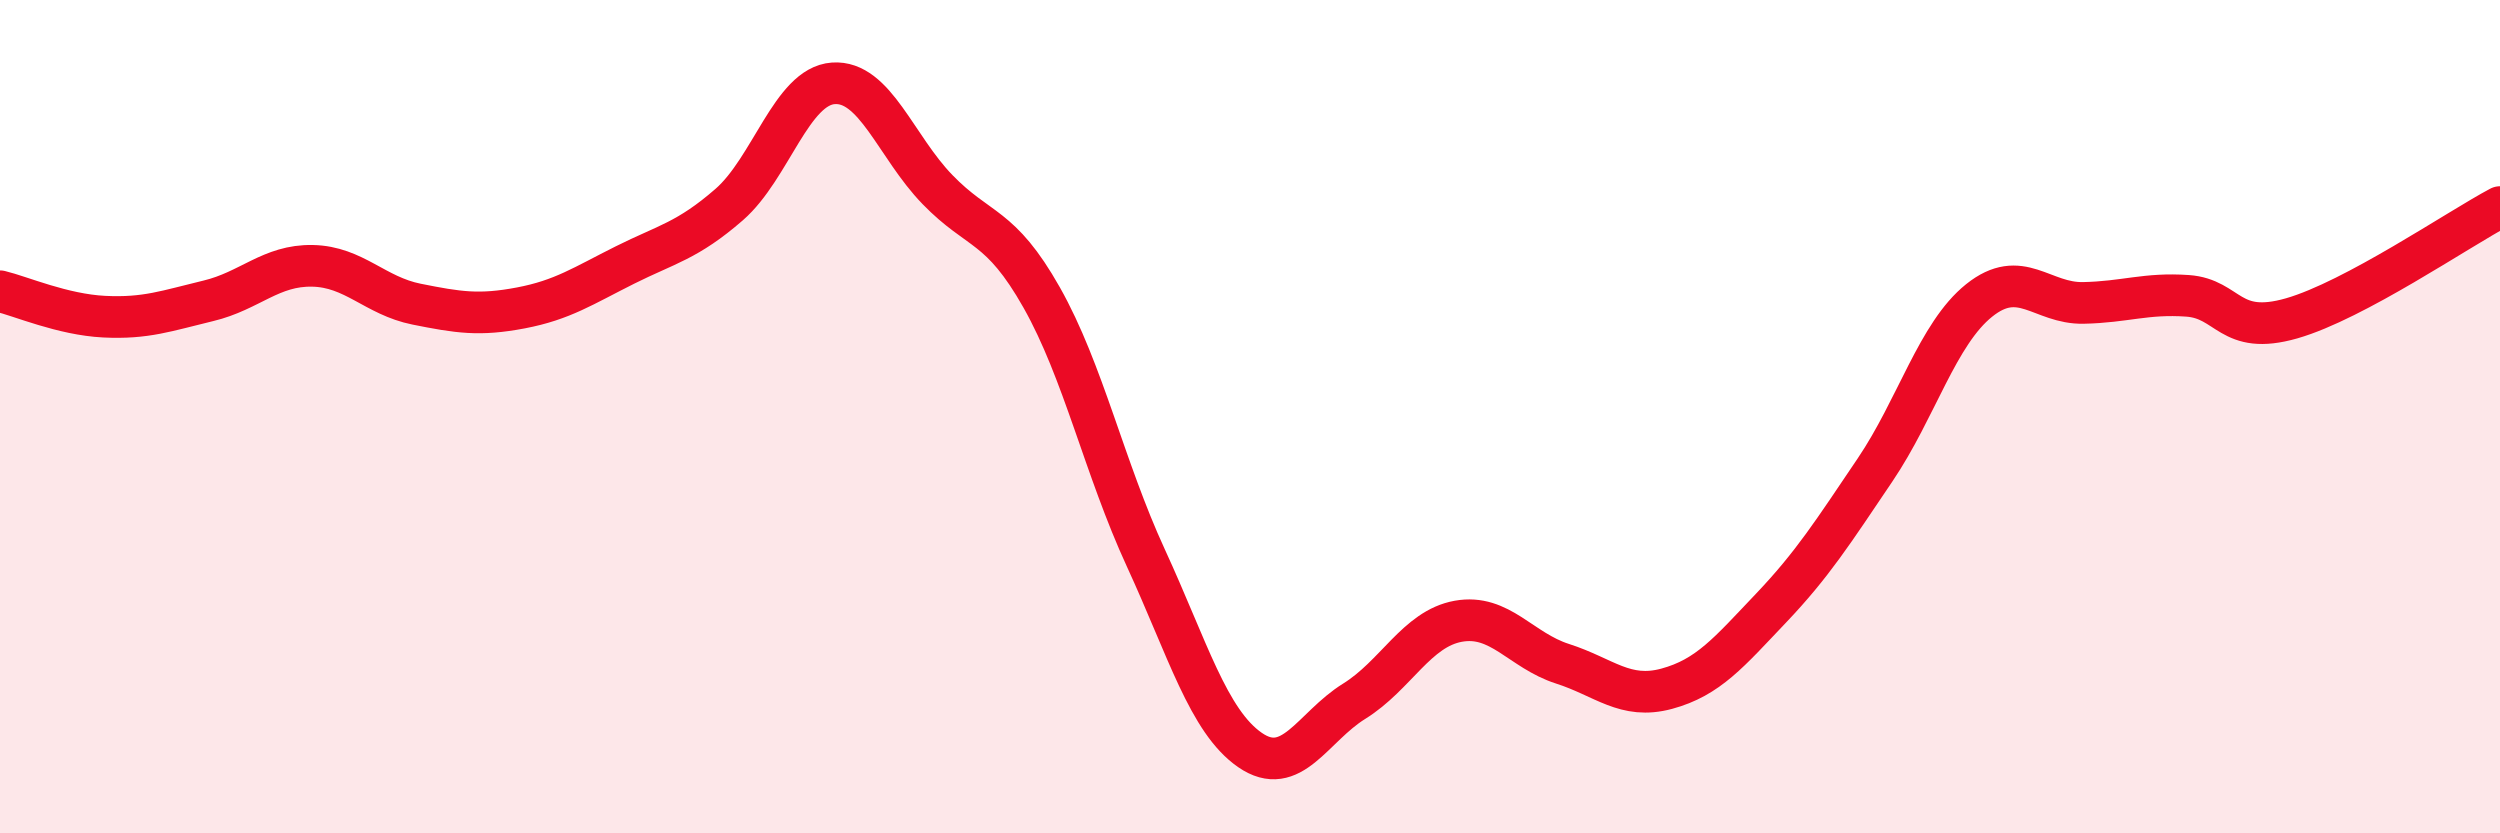
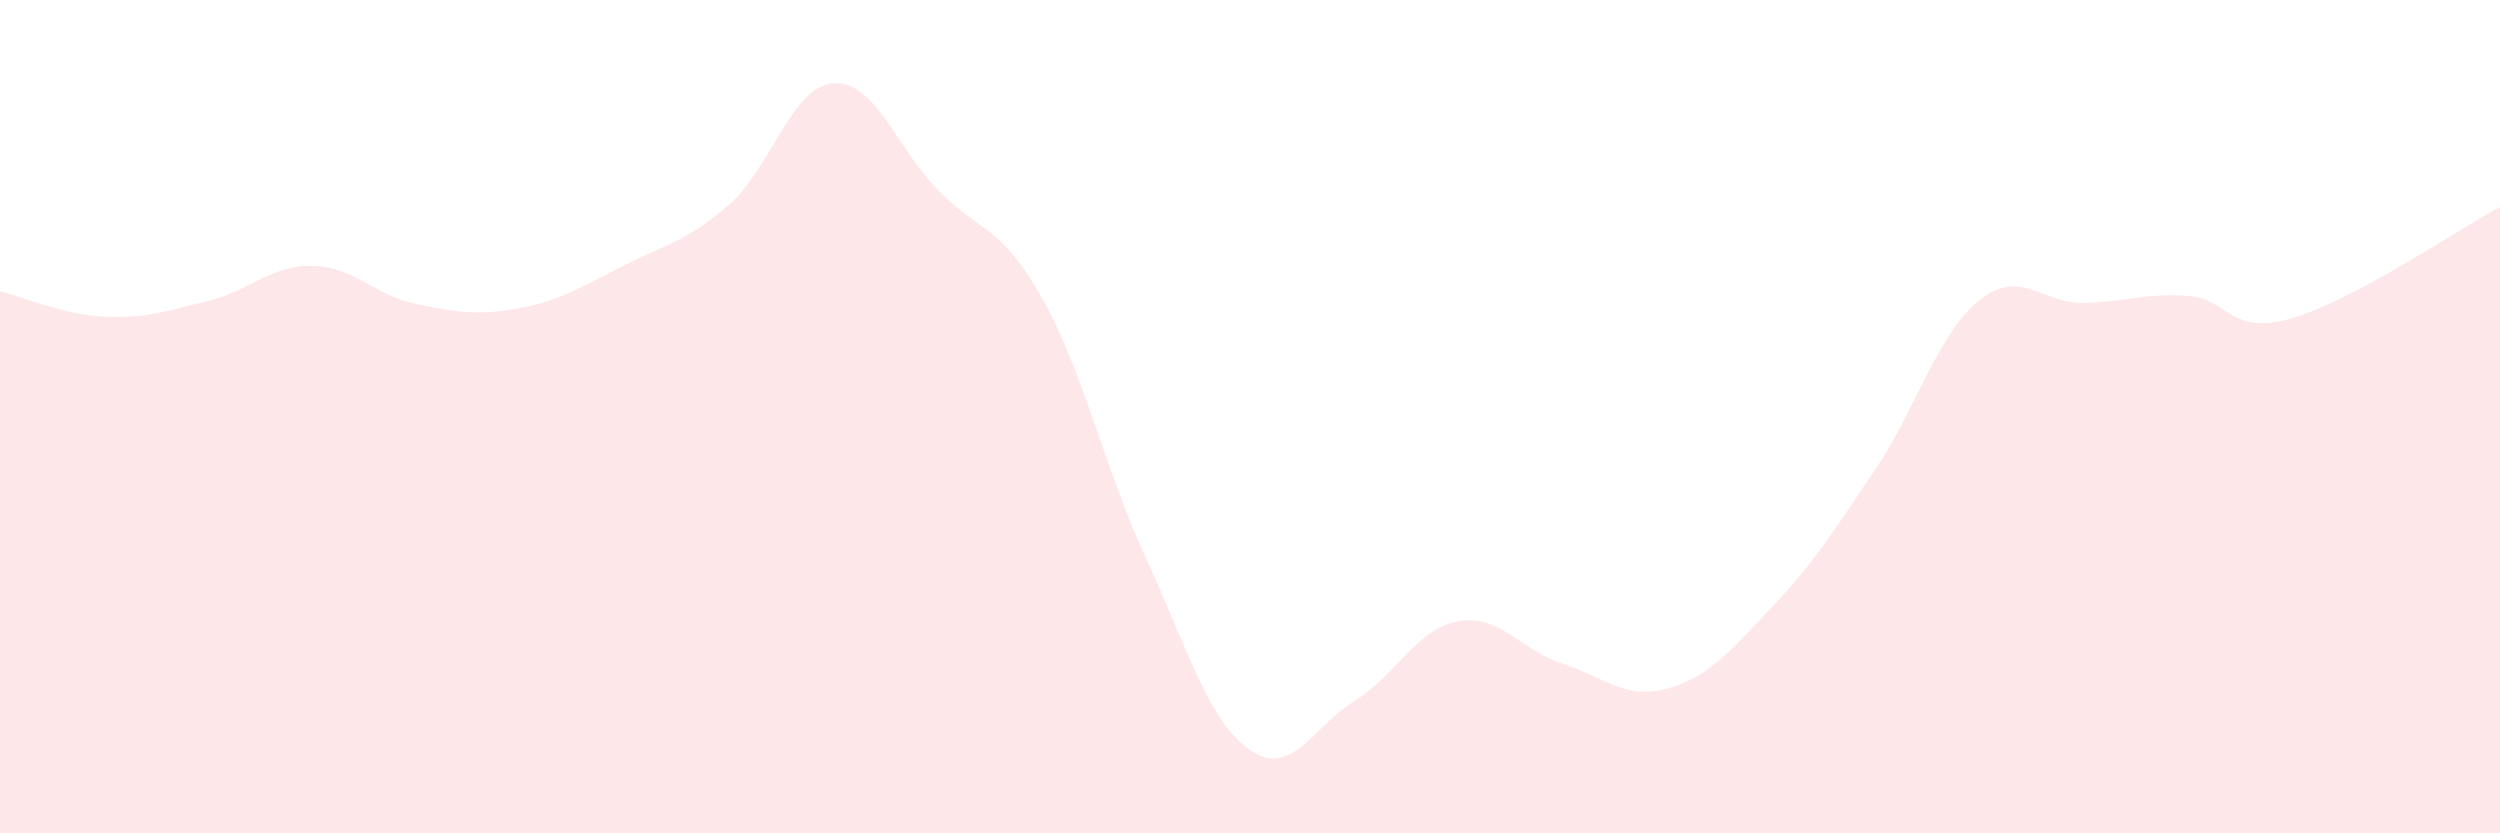
<svg xmlns="http://www.w3.org/2000/svg" width="60" height="20" viewBox="0 0 60 20">
  <path d="M 0,6.99 C 0.5,7.11 1.5,7.55 2.5,7.6 C 3.5,7.65 4,7.46 5,7.22 C 6,6.98 6.5,6.36 7.5,6.38 C 8.5,6.4 9,7.1 10,7.3 C 11,7.5 11.5,7.58 12.5,7.39 C 13.5,7.2 14,6.86 15,6.36 C 16,5.86 16.5,5.78 17.5,4.91 C 18.5,4.04 19,2.07 20,2 C 21,1.93 21.5,3.52 22.5,4.55 C 23.5,5.58 24,5.37 25,7.14 C 26,8.91 26.5,11.22 27.5,13.39 C 28.5,15.56 29,17.31 30,18 C 31,18.69 31.5,17.45 32.5,16.83 C 33.5,16.21 34,15.09 35,14.91 C 36,14.73 36.5,15.61 37.5,15.93 C 38.5,16.25 39,16.8 40,16.53 C 41,16.26 41.5,15.65 42.5,14.6 C 43.5,13.55 44,12.76 45,11.28 C 46,9.8 46.5,8.01 47.5,7.21 C 48.5,6.41 49,7.29 50,7.27 C 51,7.25 51.5,7.03 52.5,7.1 C 53.5,7.17 53.5,8.07 55,7.64 C 56.5,7.21 59,5.5 60,4.97L60 20L0 20Z" fill="#EB0A25" opacity="0.1" stroke-linecap="round" stroke-linejoin="round" />
-   <path d="M 0,6.99 C 0.5,7.11 1.5,7.55 2.5,7.6 C 3.5,7.65 4,7.46 5,7.22 C 6,6.98 6.5,6.36 7.5,6.38 C 8.5,6.4 9,7.1 10,7.3 C 11,7.5 11.5,7.58 12.5,7.39 C 13.5,7.2 14,6.86 15,6.36 C 16,5.86 16.5,5.78 17.5,4.91 C 18.5,4.04 19,2.07 20,2 C 21,1.93 21.5,3.52 22.5,4.55 C 23.5,5.58 24,5.37 25,7.14 C 26,8.91 26.5,11.22 27.5,13.39 C 28.5,15.56 29,17.31 30,18 C 31,18.69 31.5,17.45 32.5,16.83 C 33.5,16.21 34,15.09 35,14.91 C 36,14.73 36.5,15.61 37.5,15.93 C 38.5,16.25 39,16.8 40,16.53 C 41,16.26 41.5,15.65 42.5,14.6 C 43.5,13.55 44,12.76 45,11.28 C 46,9.8 46.5,8.01 47.5,7.21 C 48.5,6.41 49,7.29 50,7.27 C 51,7.25 51.5,7.03 52.5,7.1 C 53.5,7.17 53.5,8.07 55,7.64 C 56.5,7.21 59,5.5 60,4.97" stroke="#EB0A25" stroke-width="1" fill="none" stroke-linecap="round" stroke-linejoin="round" />
</svg>